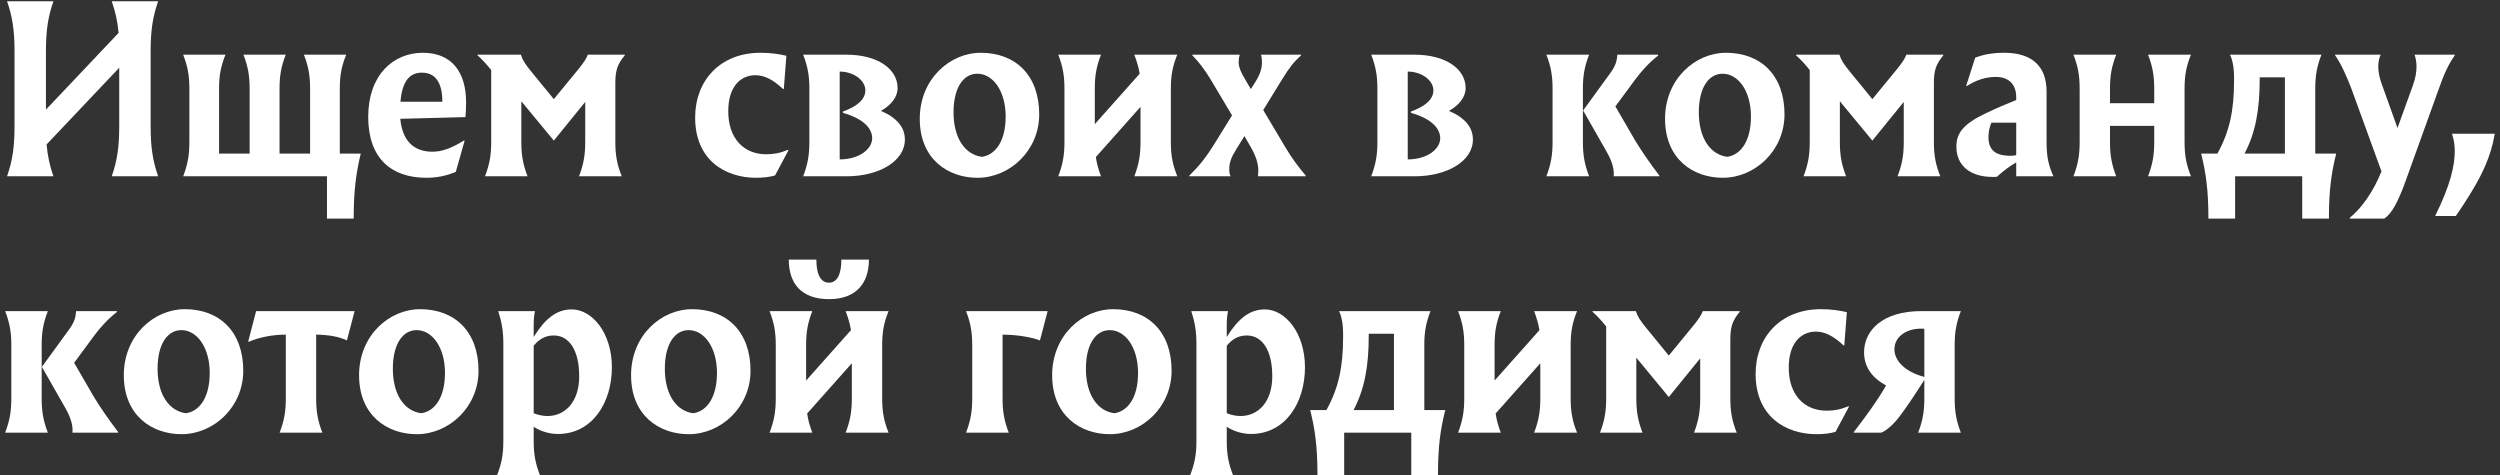
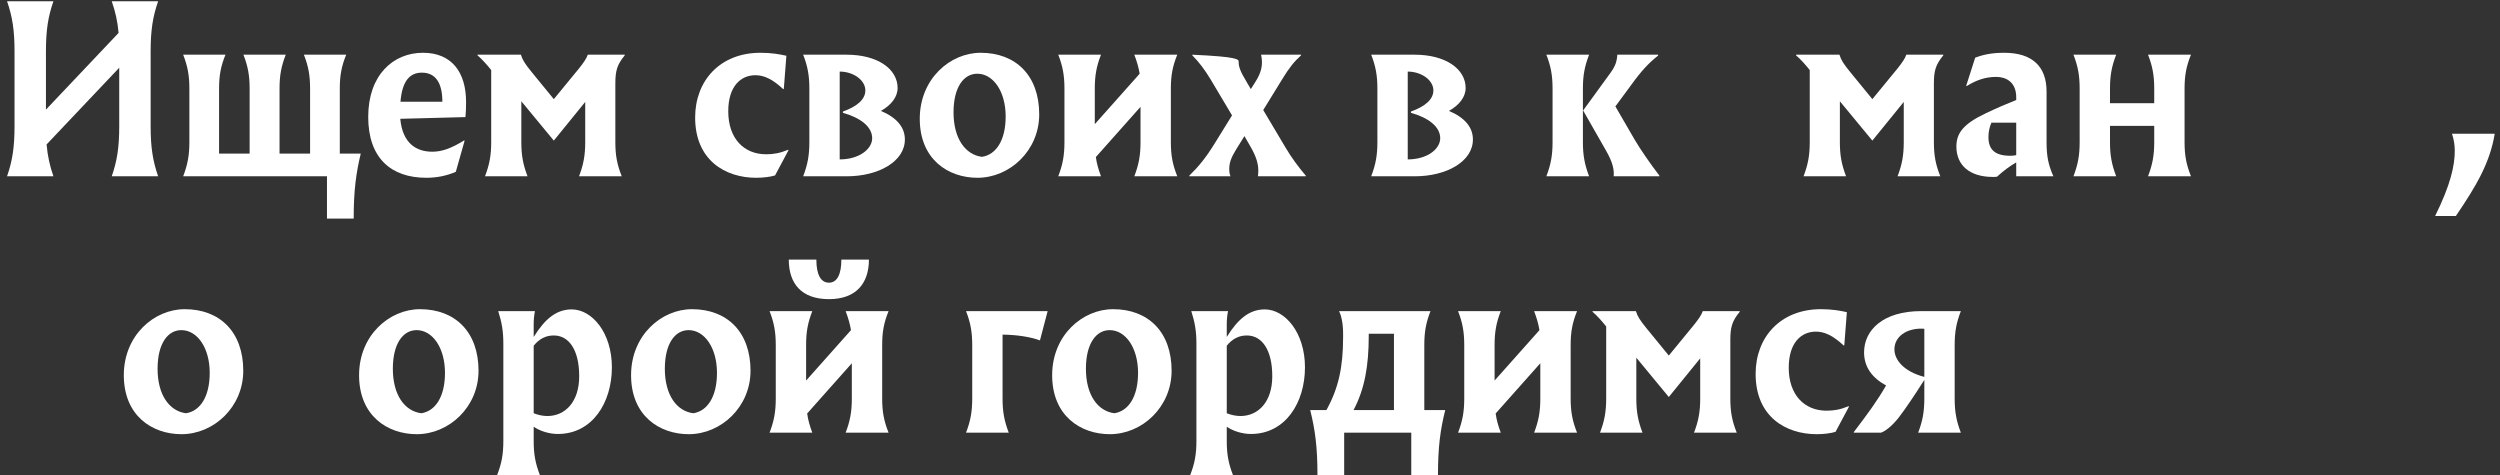
<svg xmlns="http://www.w3.org/2000/svg" viewBox="0 0 468 89" fill="none">
  <rect x="0" y="0" width="468" height="89" fill="#333333" stroke="none" />
  <path d="M28.2 9.64V23.6C28.2 27.6 28.6 30.12 29.6 33H20.92C21.92 30.12 22.32 27.6 22.32 23.6V12.68L8.72 27.04C8.92 29.24 9.32 31.04 10 33H1.32C2.32 30.12 2.72 27.6 2.72 23.6V9.64C2.72 5.64 2.32 3.12 1.32 0.24H10C9 3.12 8.6 5.64 8.6 9.64V20.52L22.2 6.16C22 3.96 21.6 2.2 20.92 0.24H29.6C28.6 3.12 28.2 5.64 28.2 9.64Z" fill="white" />
  <path d="M61.21 40.92V33H34.29C35.13 30.8 35.45 29.08 35.45 26.6V16.6C35.45 14.12 35.13 12.4 34.29 10.24H42.21C41.33 12.4 41.01 14.12 41.01 16.6V28.76H46.73V16.6C46.73 14.12 46.41 12.4 45.57 10.24H53.49C52.65 12.4 52.33 14.12 52.33 16.6V28.76H58.05V16.6C58.05 14.12 57.73 12.4 56.89 10.24H64.81C63.93 12.4 63.61 14.12 63.61 16.6V28.76H67.53C66.65 32.44 66.21 35.68 66.21 40.92H61.21Z" fill="white" />
  <path d="M87.25 19.12C87.25 20.2 87.21 21.2 87.13 21.92L74.93 22.24C75.37 26.92 78.01 28.4 80.93 28.4C82.69 28.4 84.45 27.8 86.89 26.28L86.97 26.36L85.33 32.16C83.61 32.92 81.73 33.28 79.81 33.28C73.21 33.28 68.93 29.6 68.93 21.88C68.93 14.04 73.61 9.88 79.17 9.88C84.53 9.88 87.25 13.48 87.25 19.12ZM74.97 19.04H82.81C82.81 15.44 81.49 13.6 78.97 13.6C76.77 13.6 75.29 15.08 74.97 19.04Z" fill="white" />
  <path d="M116.953 10.36C115.513 12.12 115.193 13.24 115.193 15.68V26.6C115.193 29.08 115.513 30.8 116.393 33H108.393C109.233 30.8 109.553 29.08 109.553 26.6V19.08L103.673 26.32L97.593 18.96V26.6C97.593 29.08 97.913 30.8 98.753 33H90.793C91.633 30.8 91.953 29.08 91.953 26.6V13.12C91.233 12.2 90.273 11.12 89.393 10.36V10.24H97.513C97.833 11.28 98.313 12 99.553 13.52L103.673 18.56L108.433 12.76C109.353 11.6 109.793 10.92 110.033 10.24H116.953V10.36Z" fill="white" />
  <path d="M142.37 9.88C144.41 9.88 146.01 10.16 147.21 10.44L146.73 16.64L146.61 16.68C144.61 14.8 143.01 14.08 141.41 14.08C138.69 14.08 136.33 16.12 136.33 20.84C136.33 25.96 139.29 28.88 143.41 28.88C144.81 28.88 145.97 28.68 147.53 28.04L147.61 28.12L145.09 32.84C144.21 33.12 142.81 33.28 141.57 33.28C135.73 33.28 130.13 29.96 130.13 22C130.13 15.16 134.73 9.88 142.37 9.88Z" fill="white" />
  <path d="M164.912 20.76C167.912 22.04 169.392 23.84 169.392 26.12C169.392 30.24 164.432 33 158.552 33H150.352C151.192 30.8 151.512 29.08 151.512 26.6V16.6C151.512 14.12 151.192 12.4 150.352 10.24H158.512C164.232 10.24 168.032 12.88 168.032 16.48C168.032 18.16 166.832 19.68 164.912 20.76ZM157.192 29.84C160.872 29.84 163.272 27.88 163.272 25.88C163.272 23.72 161.072 22.04 157.792 21.12V20.88C160.472 19.92 161.992 18.6 161.992 16.92C161.992 15 159.752 13.4 157.192 13.4V29.84Z" fill="white" />
  <path d="M183.58 9.88C190.18 9.88 194.54 14.16 194.54 21.4C194.54 28.2 189.02 33.28 182.98 33.28C177.46 33.28 172.18 29.8 172.18 22.24C172.18 14.76 177.86 9.88 183.58 9.88ZM182.94 13.8C180.46 13.8 178.5 16.24 178.5 21.04C178.5 25.92 180.7 28.96 183.82 29.36C186.46 28.96 188.26 26.28 188.26 21.8C188.26 17.12 185.94 13.8 182.94 13.8Z" fill="white" />
  <path d="M219.185 16.6V26.6C219.185 29.08 219.505 30.8 220.385 33H212.345C213.185 30.8 213.505 29.08 213.505 26.6V20L205.145 29.4C205.305 30.6 205.625 31.72 206.105 33H198.105C198.945 30.8 199.265 29.08 199.265 26.6V16.6C199.265 14.12 198.945 12.4 198.105 10.24H206.105C205.265 12.4 204.945 14.12 204.945 16.6V23.24L213.345 13.8C213.145 12.6 212.825 11.52 212.345 10.24H220.385C219.505 12.4 219.185 14.12 219.185 16.6Z" fill="white" />
-   <path d="M240.637 27.6C241.717 29.44 243.077 31.28 244.437 32.88V33H235.477C235.517 32.76 235.557 32.4 235.557 31.96C235.557 30.64 235.157 29.24 233.997 27.28L232.957 25.48L231.437 27.92C230.437 29.52 230.117 30.52 230.117 31.64C230.117 32.12 230.157 32.56 230.357 33H222.637V32.88C224.397 31.16 225.717 29.56 227.397 26.84L230.637 21.6L226.637 14.88C225.477 12.96 224.397 11.56 223.197 10.36V10.24H232.077C231.957 10.64 231.877 11.12 231.877 11.6C231.877 12.52 232.197 13.4 233.357 15.32L234.157 16.68L235.037 15.28C235.917 13.88 236.237 12.8 236.237 11.64C236.237 11.2 236.197 10.72 236.077 10.24H243.557V10.36C242.277 11.52 241.357 12.64 239.997 14.88L236.477 20.6L240.637 27.6Z" fill="white" />
+   <path d="M240.637 27.6C241.717 29.44 243.077 31.28 244.437 32.88V33H235.477C235.517 32.76 235.557 32.4 235.557 31.96C235.557 30.64 235.157 29.24 233.997 27.28L232.957 25.48L231.437 27.92C230.437 29.52 230.117 30.52 230.117 31.64C230.117 32.12 230.157 32.56 230.357 33H222.637V32.88C224.397 31.16 225.717 29.56 227.397 26.84L230.637 21.6L226.637 14.88C225.477 12.96 224.397 11.56 223.197 10.36V10.24C231.957 10.64 231.877 11.12 231.877 11.6C231.877 12.52 232.197 13.4 233.357 15.32L234.157 16.68L235.037 15.28C235.917 13.88 236.237 12.8 236.237 11.64C236.237 11.2 236.197 10.72 236.077 10.24H243.557V10.36C242.277 11.52 241.357 12.64 239.997 14.88L236.477 20.6L240.637 27.6Z" fill="white" />
  <path d="M271.248 20.76C274.248 22.04 275.728 23.84 275.728 26.12C275.728 30.24 270.768 33 264.888 33H256.688C257.528 30.8 257.848 29.08 257.848 26.6V16.6C257.848 14.12 257.528 12.4 256.688 10.24H264.848C270.568 10.24 274.368 12.88 274.368 16.48C274.368 18.16 273.168 19.68 271.248 20.76ZM263.528 29.84C267.208 29.84 269.608 27.88 269.608 25.88C269.608 23.72 267.408 22.04 264.128 21.12V20.88C266.808 19.92 268.328 18.6 268.328 16.92C268.328 15 266.088 13.4 263.528 13.4V29.84Z" fill="white" />
  <path d="M296.32 16.6V26.6C296.32 29.08 296.64 30.8 297.48 33H289.48C290.32 30.8 290.64 29.08 290.64 26.6V16.6C290.64 14.12 290.32 12.4 289.48 10.24H297.48C296.64 12.4 296.32 14.12 296.32 16.6ZM306.04 26.2C307.16 28.08 308.84 30.52 310.64 32.88V33H302.08C302.2 31.76 301.88 30.36 300.72 28.32L296.36 20.68L301.48 13.64C302.4 12.36 302.68 11.52 302.76 10.24H310.4V10.4C308.64 11.8 307.28 13.24 305.32 15.96L302.4 19.92L306.04 26.2Z" fill="white" />
-   <path d="M323.098 9.88C329.698 9.88 334.058 14.16 334.058 21.4C334.058 28.2 328.538 33.28 322.498 33.28C316.978 33.28 311.698 29.8 311.698 22.24C311.698 14.76 317.378 9.88 323.098 9.88ZM322.458 13.8C319.978 13.8 318.018 16.24 318.018 21.04C318.018 25.92 320.218 28.96 323.338 29.36C325.978 28.96 327.778 26.28 327.778 21.8C327.778 17.12 325.458 13.8 322.458 13.8Z" fill="white" />
  <path d="M363.784 10.36C362.344 12.12 362.024 13.24 362.024 15.68V26.6C362.024 29.08 362.344 30.8 363.224 33H355.224C356.064 30.8 356.384 29.08 356.384 26.6V19.08L350.504 26.32L344.424 18.96V26.6C344.424 29.08 344.744 30.8 345.584 33H337.624C338.464 30.8 338.784 29.08 338.784 26.6V13.12C338.064 12.2 337.104 11.12 336.224 10.36V10.24H344.344C344.664 11.28 345.144 12 346.384 13.52L350.504 18.56L355.264 12.76C356.184 11.6 356.624 10.92 356.864 10.24H363.784V10.36Z" fill="white" />
  <path d="M375.196 9.88C380.516 9.88 383.116 12.52 383.116 17.12V26.6C383.116 29.32 383.476 30.92 384.396 33H377.436V30.4C376.196 31.12 375.116 31.92 373.836 33.08C373.636 33.12 373.316 33.12 373.036 33.12C368.756 33.12 366.236 30.96 366.236 27.44C366.236 24.96 367.476 23.2 371.836 21.16C373.756 20.24 375.636 19.44 377.436 18.72V18.2C377.436 15.72 375.956 14.4 373.636 14.4C371.796 14.4 370.076 14.92 368.156 16.12L368.076 16.04L369.756 10.8C371.396 10.16 373.116 9.88 375.196 9.88ZM377.436 22.96H372.796C372.436 23.8 372.236 24.68 372.236 25.64C372.236 28.04 373.476 29.16 376.356 29.16C376.756 29.16 377.156 29.12 377.436 29.04V22.96Z" fill="white" />
  <path d="M408.951 16.6V26.6C408.951 29.08 409.271 30.8 410.151 33H402.111C402.951 30.8 403.271 29.08 403.271 26.6V23.56H394.991V26.6C394.991 29.08 395.311 30.8 396.151 33H388.151C388.991 30.8 389.311 29.08 389.311 26.6V16.6C389.311 14.12 388.991 12.4 388.151 10.24H396.151C395.311 12.4 394.991 14.12 394.991 16.6V19.32H403.271V16.6C403.271 14.12 402.951 12.4 402.111 10.24H410.151C409.271 12.4 408.951 14.12 408.951 16.6Z" fill="white" />
-   <path d="M433.414 28.76H437.334C436.414 32.44 435.974 35.68 435.974 40.92H430.974V33H418.414V40.92H413.414C413.414 35.68 412.974 32.44 412.054 28.76H415.094C417.374 24.64 418.214 20.68 418.214 15.12V14.56C418.214 12.52 417.894 11.12 417.454 10.24H434.574C433.734 12.4 433.414 14.12 433.414 16.6V28.76ZM423.014 14.8C423.014 20.52 422.254 24.8 420.174 28.76H427.734V14.48H423.014V14.8Z" fill="white" />
-   <path d="M452.012 10.24H459.532V10.36C458.412 11.96 457.532 13.76 456.412 17L450.332 33.88C448.892 37.88 447.692 40.04 446.332 40.92H439.892V40.76C442.012 39.04 444.292 35.92 445.812 32.08L440.212 16.68C439.372 14.4 438.132 11.72 437.132 10.36V10.24H445.652C445.372 10.88 445.212 11.64 445.212 12.48C445.212 13.4 445.412 14.44 445.772 15.48L448.812 23.96L451.692 16C452.212 14.52 452.372 13.52 452.372 12.36C452.372 11.68 452.212 10.84 452.012 10.24Z" fill="white" />
  <path d="M467.012 25.04C466.132 30.4 463.652 34.68 459.732 40.44H455.852C458.732 34.64 459.532 31 459.532 28.28C459.532 27.12 459.372 26.12 459.012 25.04H467.012Z" fill="white" />
-   <path d="M7.8 64.6V74.6C7.8 77.08 8.12 78.8 8.96 81H0.96C1.8 78.8 2.12 77.08 2.12 74.6V64.6C2.12 62.12 1.8 60.4 0.96 58.24H8.96C8.12 60.4 7.8 62.12 7.8 64.6ZM17.52 74.2C18.64 76.08 20.32 78.52 22.12 80.88V81H13.56C13.68 79.76 13.36 78.36 12.2 76.32L7.84 68.68L12.96 61.64C13.88 60.36 14.16 59.52 14.24 58.24H21.88V58.4C20.12 59.8 18.76 61.24 16.8 63.96L13.88 67.92L17.52 74.2Z" fill="white" />
  <path d="M34.578 57.88C41.178 57.88 45.538 62.16 45.538 69.4C45.538 76.2 40.018 81.28 33.978 81.28C28.458 81.28 23.178 77.8 23.178 70.24C23.178 62.76 28.858 57.88 34.578 57.88ZM33.938 61.8C31.458 61.8 29.498 64.24 29.498 69.04C29.498 73.92 31.698 76.96 34.818 77.36C37.458 76.96 39.258 74.28 39.258 69.8C39.258 65.12 36.938 61.8 33.938 61.8Z" fill="white" />
-   <path d="M52.344 81C53.184 78.8 53.504 77.08 53.504 74.6V62.64C50.864 62.64 48.344 63.2 46.544 64L46.464 63.92L47.944 58.24H66.384L64.944 63.72C63.384 63 61.504 62.68 59.184 62.64V74.6C59.184 77.08 59.504 78.8 60.344 81H52.344Z" fill="white" />
  <path d="M78.62 57.88C85.22 57.88 89.58 62.16 89.58 69.4C89.58 76.2 84.06 81.28 78.02 81.28C72.5 81.28 67.22 77.8 67.22 70.24C67.22 62.76 72.9 57.88 78.62 57.88ZM77.98 61.8C75.5 61.8 73.54 64.24 73.54 69.04C73.54 73.92 75.74 76.96 78.86 77.36C81.5 76.96 83.3 74.28 83.3 69.8C83.3 65.12 80.98 61.8 77.98 61.8Z" fill="white" />
  <path d="M93.066 88.92C93.906 86.76 94.226 85.04 94.226 82.56V64.4C94.226 62 93.946 60.36 93.266 58.24H100.146C99.986 59 99.906 59.8 99.906 60.68V63.08C102.066 59.6 104.226 57.92 107.026 57.92C110.826 57.92 114.546 62.28 114.546 68.76C114.546 75.36 110.906 81.24 104.426 81.24C102.866 81.24 101.106 80.72 99.906 79.88V82.56C99.906 85.04 100.226 86.76 101.066 88.92H93.066ZM102.466 77.88C105.826 77.88 108.426 75.2 108.426 70.44C108.426 65.44 106.466 62.8 103.666 62.8C102.106 62.8 100.906 63.48 99.906 64.72V77.36C100.706 77.68 101.626 77.88 102.466 77.88Z" fill="white" />
  <path d="M129.537 57.88C136.137 57.88 140.497 62.16 140.497 69.4C140.497 76.2 134.977 81.28 128.937 81.28C123.417 81.28 118.137 77.8 118.137 70.24C118.137 62.76 123.817 57.88 129.537 57.88ZM128.897 61.8C126.417 61.8 124.457 64.24 124.457 69.04C124.457 73.92 126.657 76.96 129.777 77.36C132.417 76.96 134.217 74.28 134.217 69.8C134.217 65.12 131.897 61.8 128.897 61.8Z" fill="white" />
  <path d="M155.183 56C149.983 56 147.663 53.04 147.663 48.6H152.823C152.823 51.28 153.583 52.92 155.183 52.92C156.743 52.92 157.503 51.28 157.503 48.6H162.663C162.663 53.04 160.263 56 155.183 56ZM165.143 64.6V74.6C165.143 77.08 165.463 78.8 166.343 81H158.303C159.143 78.8 159.463 77.08 159.463 74.6V68L151.103 77.4C151.263 78.6 151.583 79.72 152.063 81H144.063C144.903 78.8 145.223 77.08 145.223 74.6V64.6C145.223 62.12 144.903 60.4 144.063 58.24H152.063C151.223 60.4 150.903 62.12 150.903 64.6V71.24L159.303 61.8C159.103 60.6 158.783 59.52 158.303 58.24H166.343C165.463 60.4 165.143 62.12 165.143 64.6Z" fill="white" />
  <path d="M180.84 81C181.68 78.8 182 77.08 182 74.6V64.6C182 62.12 181.68 60.4 180.84 58.24H196.12L194.68 63.72C192.72 63.04 190.44 62.68 187.68 62.64V74.6C187.68 77.08 188 78.8 188.84 81H180.84Z" fill="white" />
  <path d="M208.364 57.88C214.964 57.88 219.324 62.16 219.324 69.4C219.324 76.2 213.804 81.28 207.764 81.28C202.244 81.28 196.964 77.8 196.964 70.24C196.964 62.76 202.644 57.88 208.364 57.88ZM207.724 61.8C205.244 61.8 203.284 64.24 203.284 69.04C203.284 73.92 205.484 76.96 208.604 77.36C211.244 76.96 213.044 74.28 213.044 69.8C213.044 65.12 210.724 61.8 207.724 61.8Z" fill="white" />
  <path d="M222.81 88.92C223.65 86.76 223.97 85.04 223.97 82.56V64.4C223.97 62 223.69 60.36 223.01 58.24H229.89C229.73 59 229.65 59.8 229.65 60.68V63.08C231.81 59.6 233.97 57.92 236.77 57.92C240.57 57.92 244.29 62.28 244.29 68.76C244.29 75.36 240.65 81.24 234.17 81.24C232.61 81.24 230.85 80.72 229.65 79.88V82.56C229.65 85.04 229.97 86.76 230.81 88.92H222.81ZM232.21 77.88C235.57 77.88 238.17 75.2 238.17 70.44C238.17 65.44 236.21 62.8 233.41 62.8C231.85 62.8 230.65 63.48 229.65 64.72V77.36C230.45 77.68 231.37 77.88 232.21 77.88Z" fill="white" />
  <path d="M266.629 76.76H270.549C269.629 80.44 269.189 83.68 269.189 88.92H264.189V81H251.629V88.92H246.629C246.629 83.68 246.189 80.44 245.269 76.76H248.309C250.589 72.64 251.429 68.68 251.429 63.12V62.56C251.429 60.52 251.109 59.12 250.669 58.24H267.789C266.949 60.4 266.629 62.12 266.629 64.6V76.76ZM256.229 62.8C256.229 68.52 255.469 72.8 253.389 76.76H260.949V62.48H256.229V62.8Z" fill="white" />
  <path d="M294.027 64.6V74.6C294.027 77.08 294.347 78.8 295.227 81H287.187C288.027 78.8 288.347 77.08 288.347 74.6V68L279.987 77.4C280.147 78.6 280.467 79.72 280.947 81H272.947C273.787 78.8 274.107 77.08 274.107 74.6V64.6C274.107 62.12 273.787 60.4 272.947 58.24H280.947C280.107 60.4 279.787 62.12 279.787 64.6V71.24L288.187 61.8C287.987 60.6 287.667 59.52 287.187 58.24H295.227C294.347 60.4 294.027 62.12 294.027 64.6Z" fill="white" />
  <path d="M325.679 58.36C324.239 60.12 323.919 61.24 323.919 63.68V74.6C323.919 77.08 324.239 78.8 325.119 81H317.119C317.959 78.8 318.279 77.08 318.279 74.6V67.08L312.399 74.32L306.319 66.96V74.6C306.319 77.08 306.639 78.8 307.479 81H299.519C300.359 78.8 300.679 77.08 300.679 74.6V61.12C299.959 60.2 298.999 59.12 298.119 58.36V58.24H306.239C306.559 59.28 307.039 60 308.279 61.52L312.399 66.56L317.159 60.76C318.079 59.6 318.519 58.92 318.759 58.24H325.679V58.36Z" fill="white" />
  <path d="M340.892 57.88C342.932 57.88 344.532 58.16 345.732 58.44L345.252 64.64L345.132 64.68C343.132 62.8 341.532 62.08 339.932 62.08C337.212 62.08 334.852 64.12 334.852 68.84C334.852 73.96 337.812 76.88 341.932 76.88C343.332 76.88 344.492 76.68 346.052 76.04L346.132 76.12L343.612 80.84C342.732 81.12 341.332 81.28 340.092 81.28C334.252 81.28 328.652 77.96 328.652 70C328.652 63.16 333.252 57.88 340.892 57.88Z" fill="white" />
  <path d="M365.914 64.6V74.6C365.914 77.08 366.234 78.8 367.074 81H359.074C359.914 78.8 360.234 77.08 360.234 74.6V71.12C358.474 73.88 356.834 76.36 355.354 78.28C354.154 79.76 352.954 80.72 352.114 81H347.034V80.88C349.594 77.52 351.394 75.08 353.074 72.16C350.434 70.72 348.954 68.68 348.954 65.96C348.954 61.8 352.514 58.24 359.634 58.24H367.074C366.234 60.4 365.914 62.12 365.914 64.6ZM354.634 65.4C354.634 67.4 356.434 69.56 360.234 70.56V61.56C360.034 61.52 359.834 61.52 359.634 61.52C356.834 61.52 354.634 63.04 354.634 65.4Z" fill="white" />
</svg>